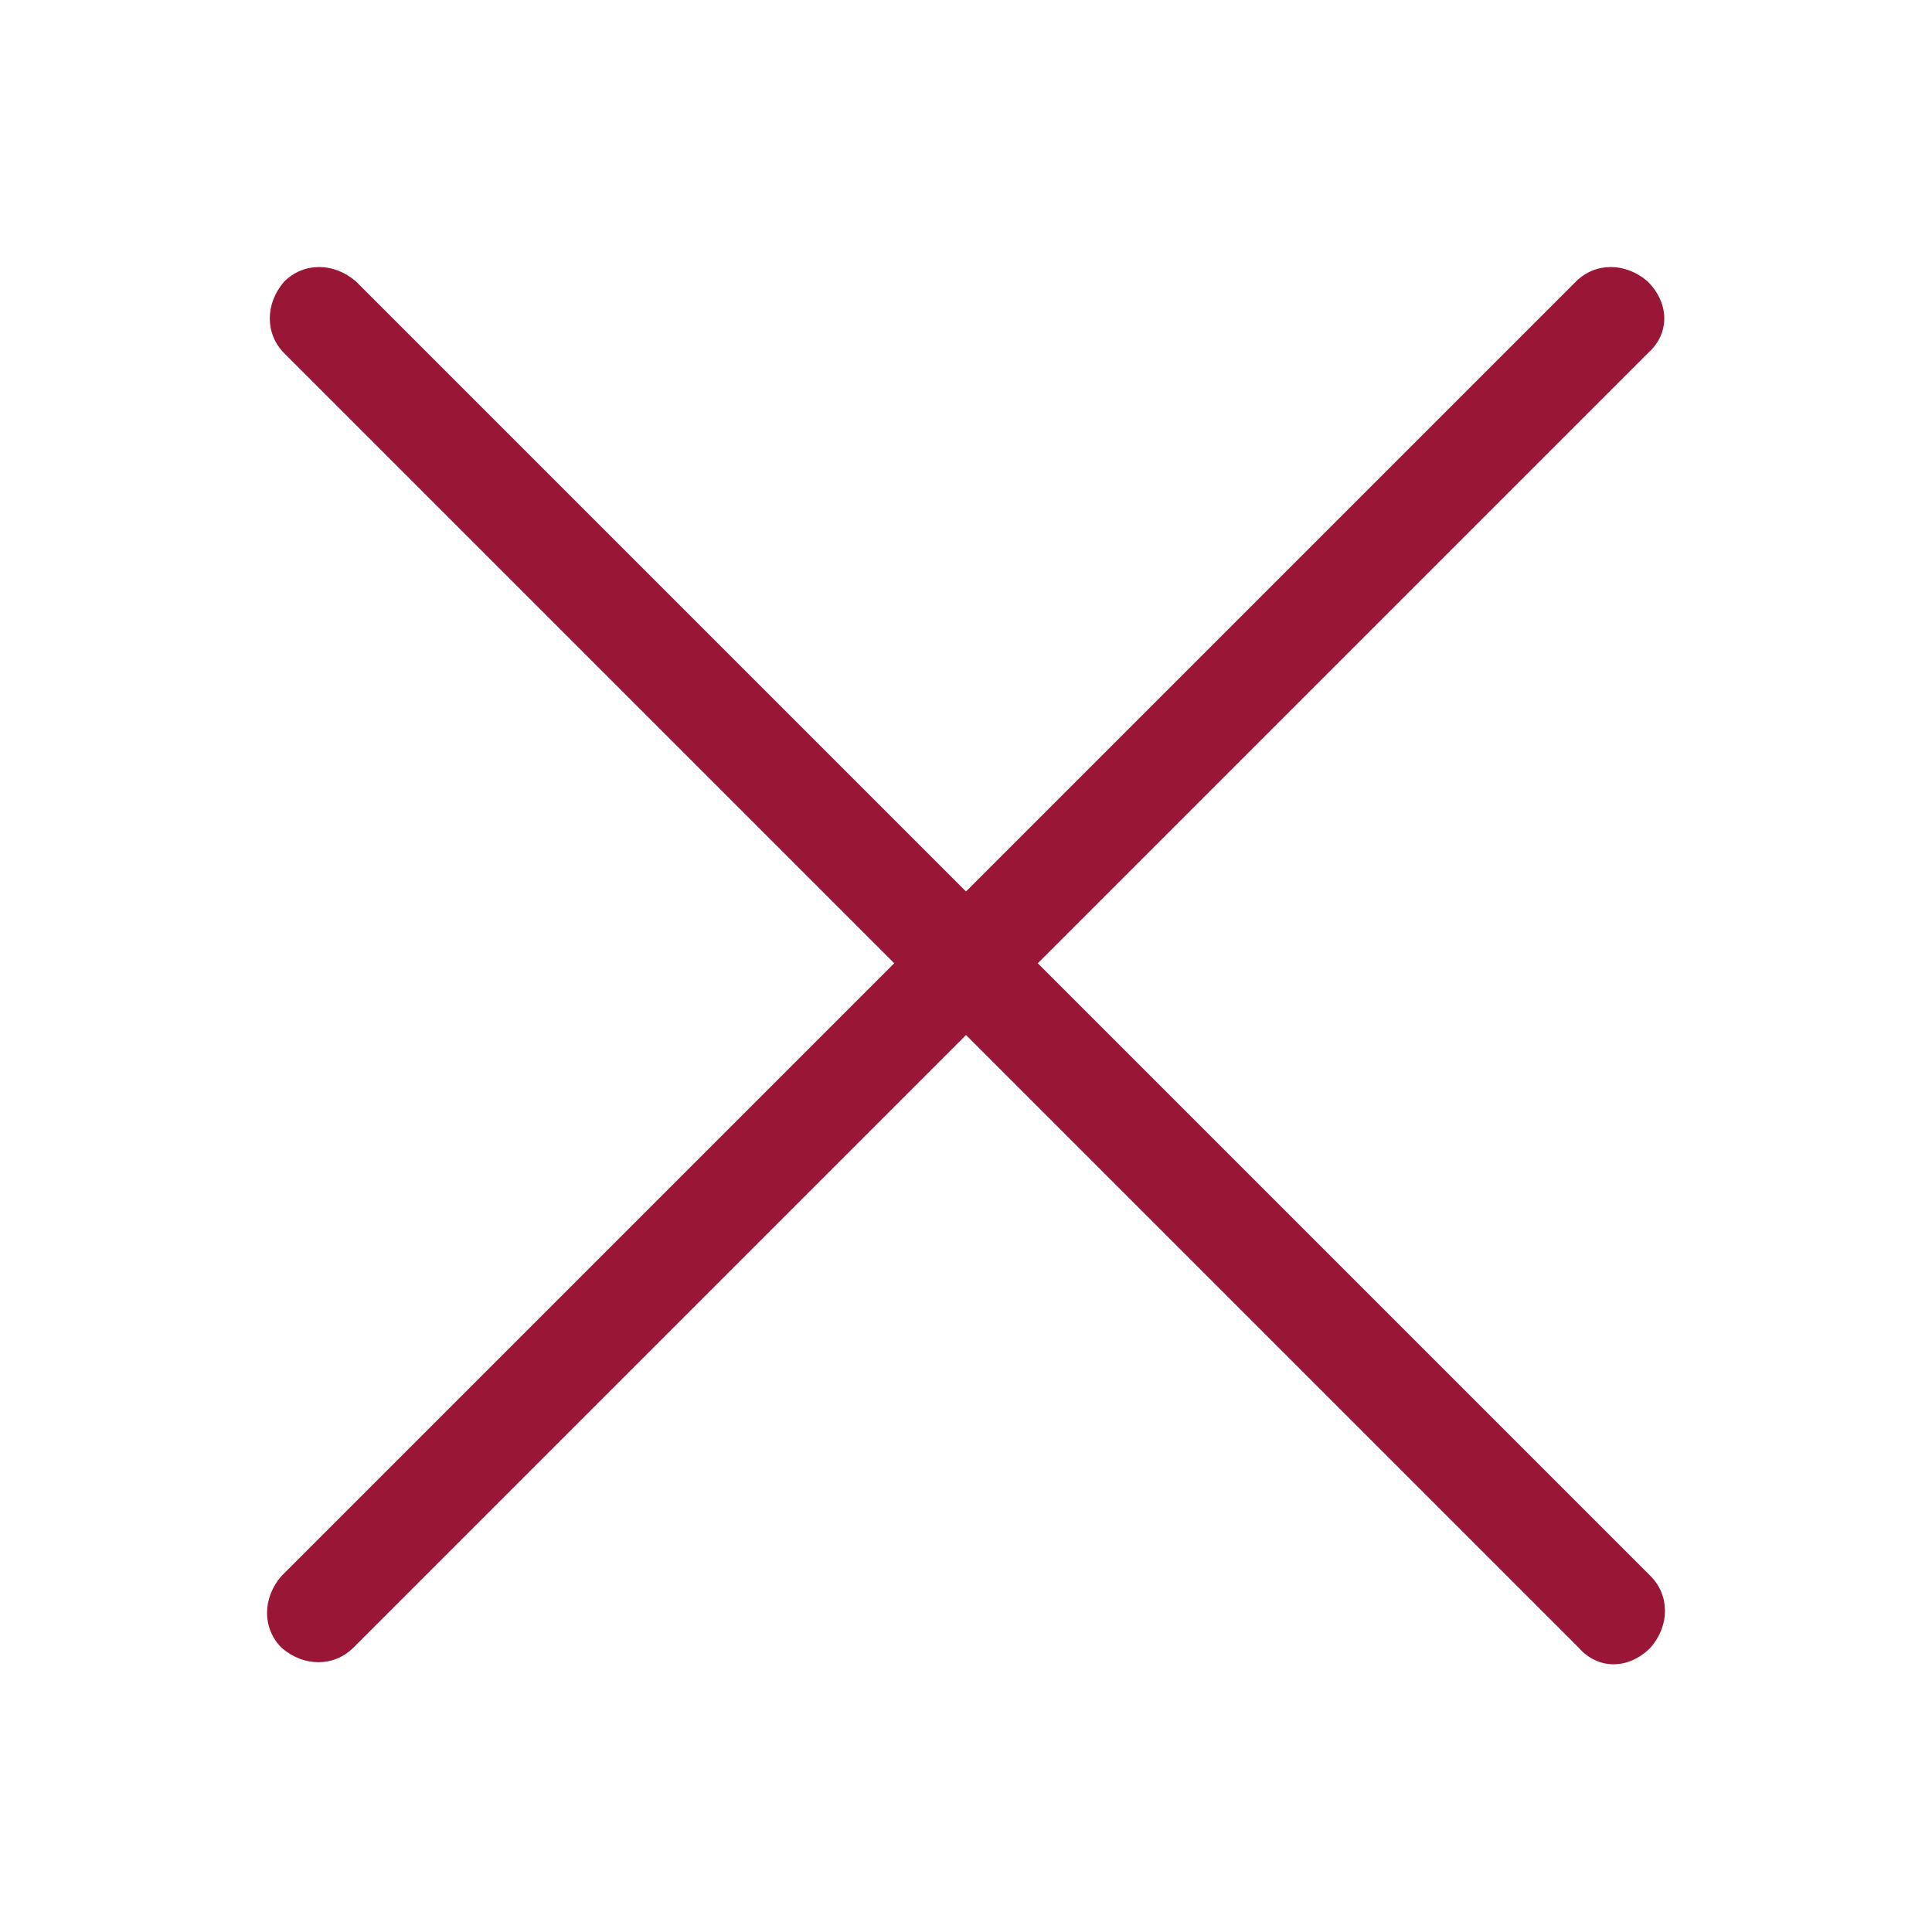
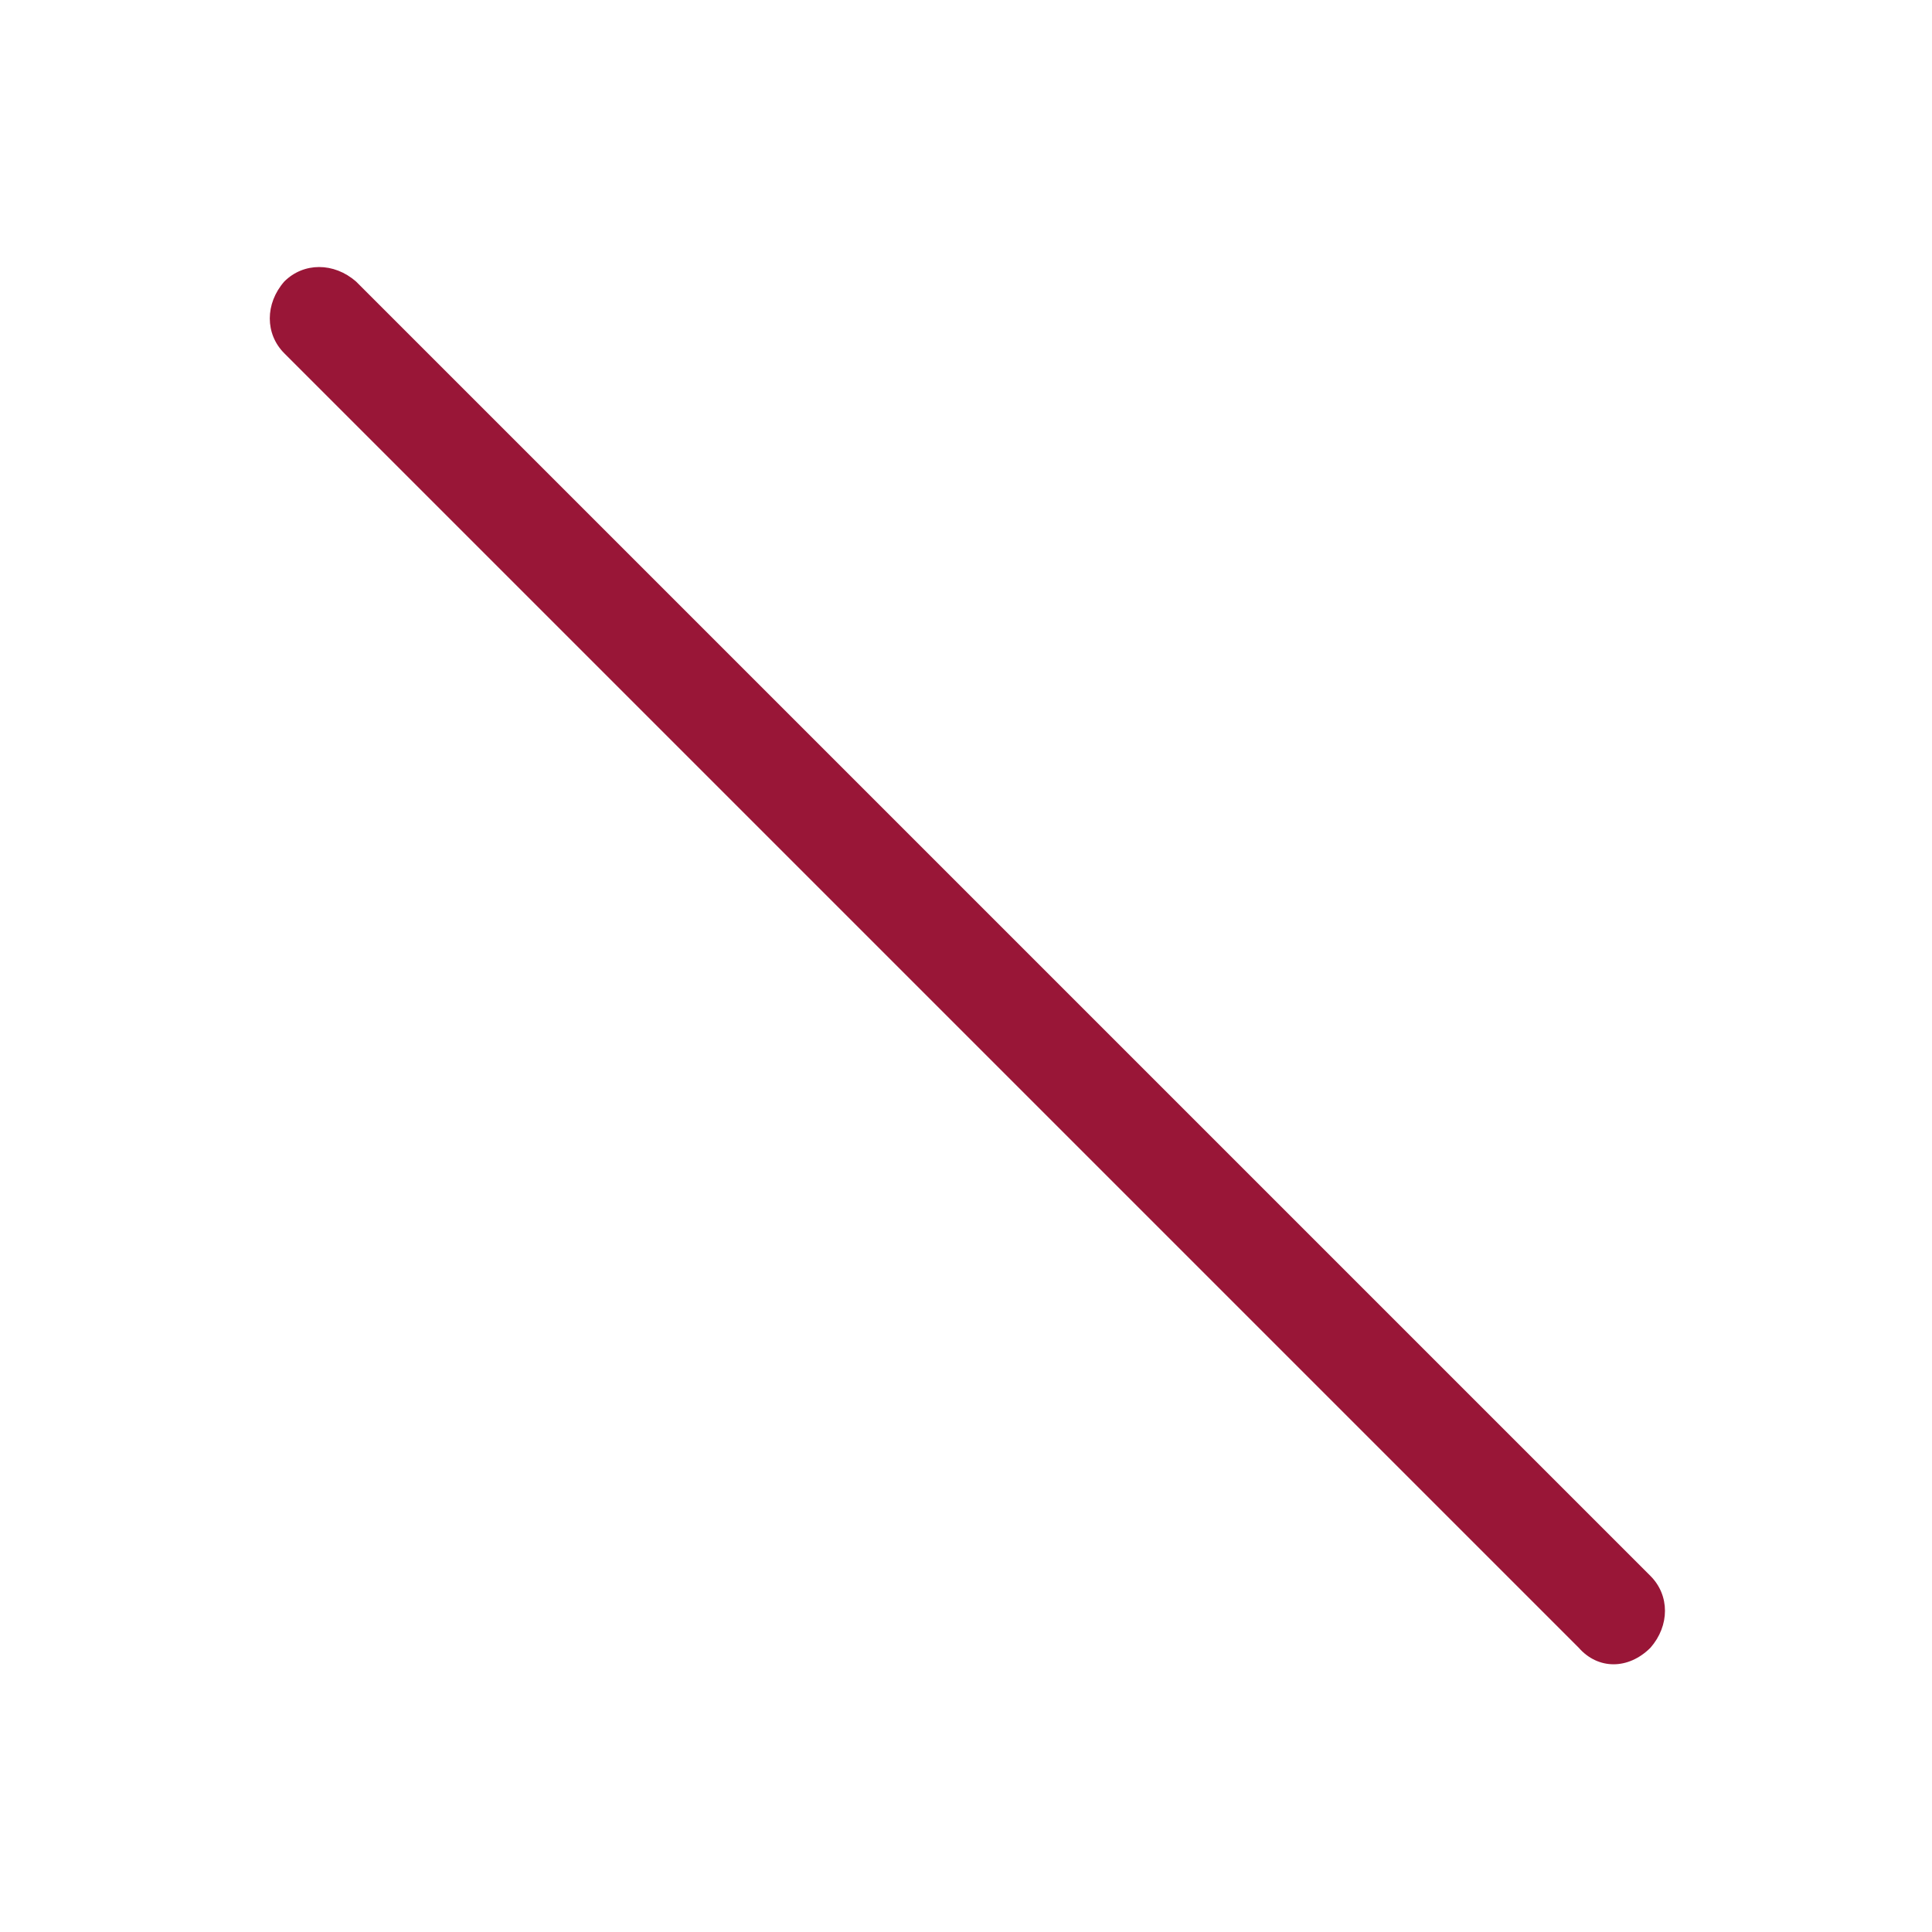
<svg xmlns="http://www.w3.org/2000/svg" version="1.1" id="Livello_1" x="0px" y="0px" viewBox="0 0 70 70" style="enable-background:new 0 0 70 70;" xml:space="preserve">
  <style type="text/css">
	.st0{fill:#991637;}
</style>
  <path class="st0" d="M57.2,59.7L10.3,12.8c-0.7-0.7-0.7-1.8,0-2.6c0.7-0.7,1.8-0.7,2.6,0l46.9,46.9c0.7,0.7,0.7,1.8,0,2.6  C59,60.5,57.9,60.5,57.2,59.7z" />
-   <path class="st0" d="M59.7,12.8L12.8,59.7c-0.7,0.7-1.8,0.7-2.6,0c-0.7-0.7-0.7-1.8,0-2.6l46.9-46.9c0.7-0.7,1.8-0.7,2.6,0  C60.5,11,60.5,12.1,59.7,12.8z" />
</svg>